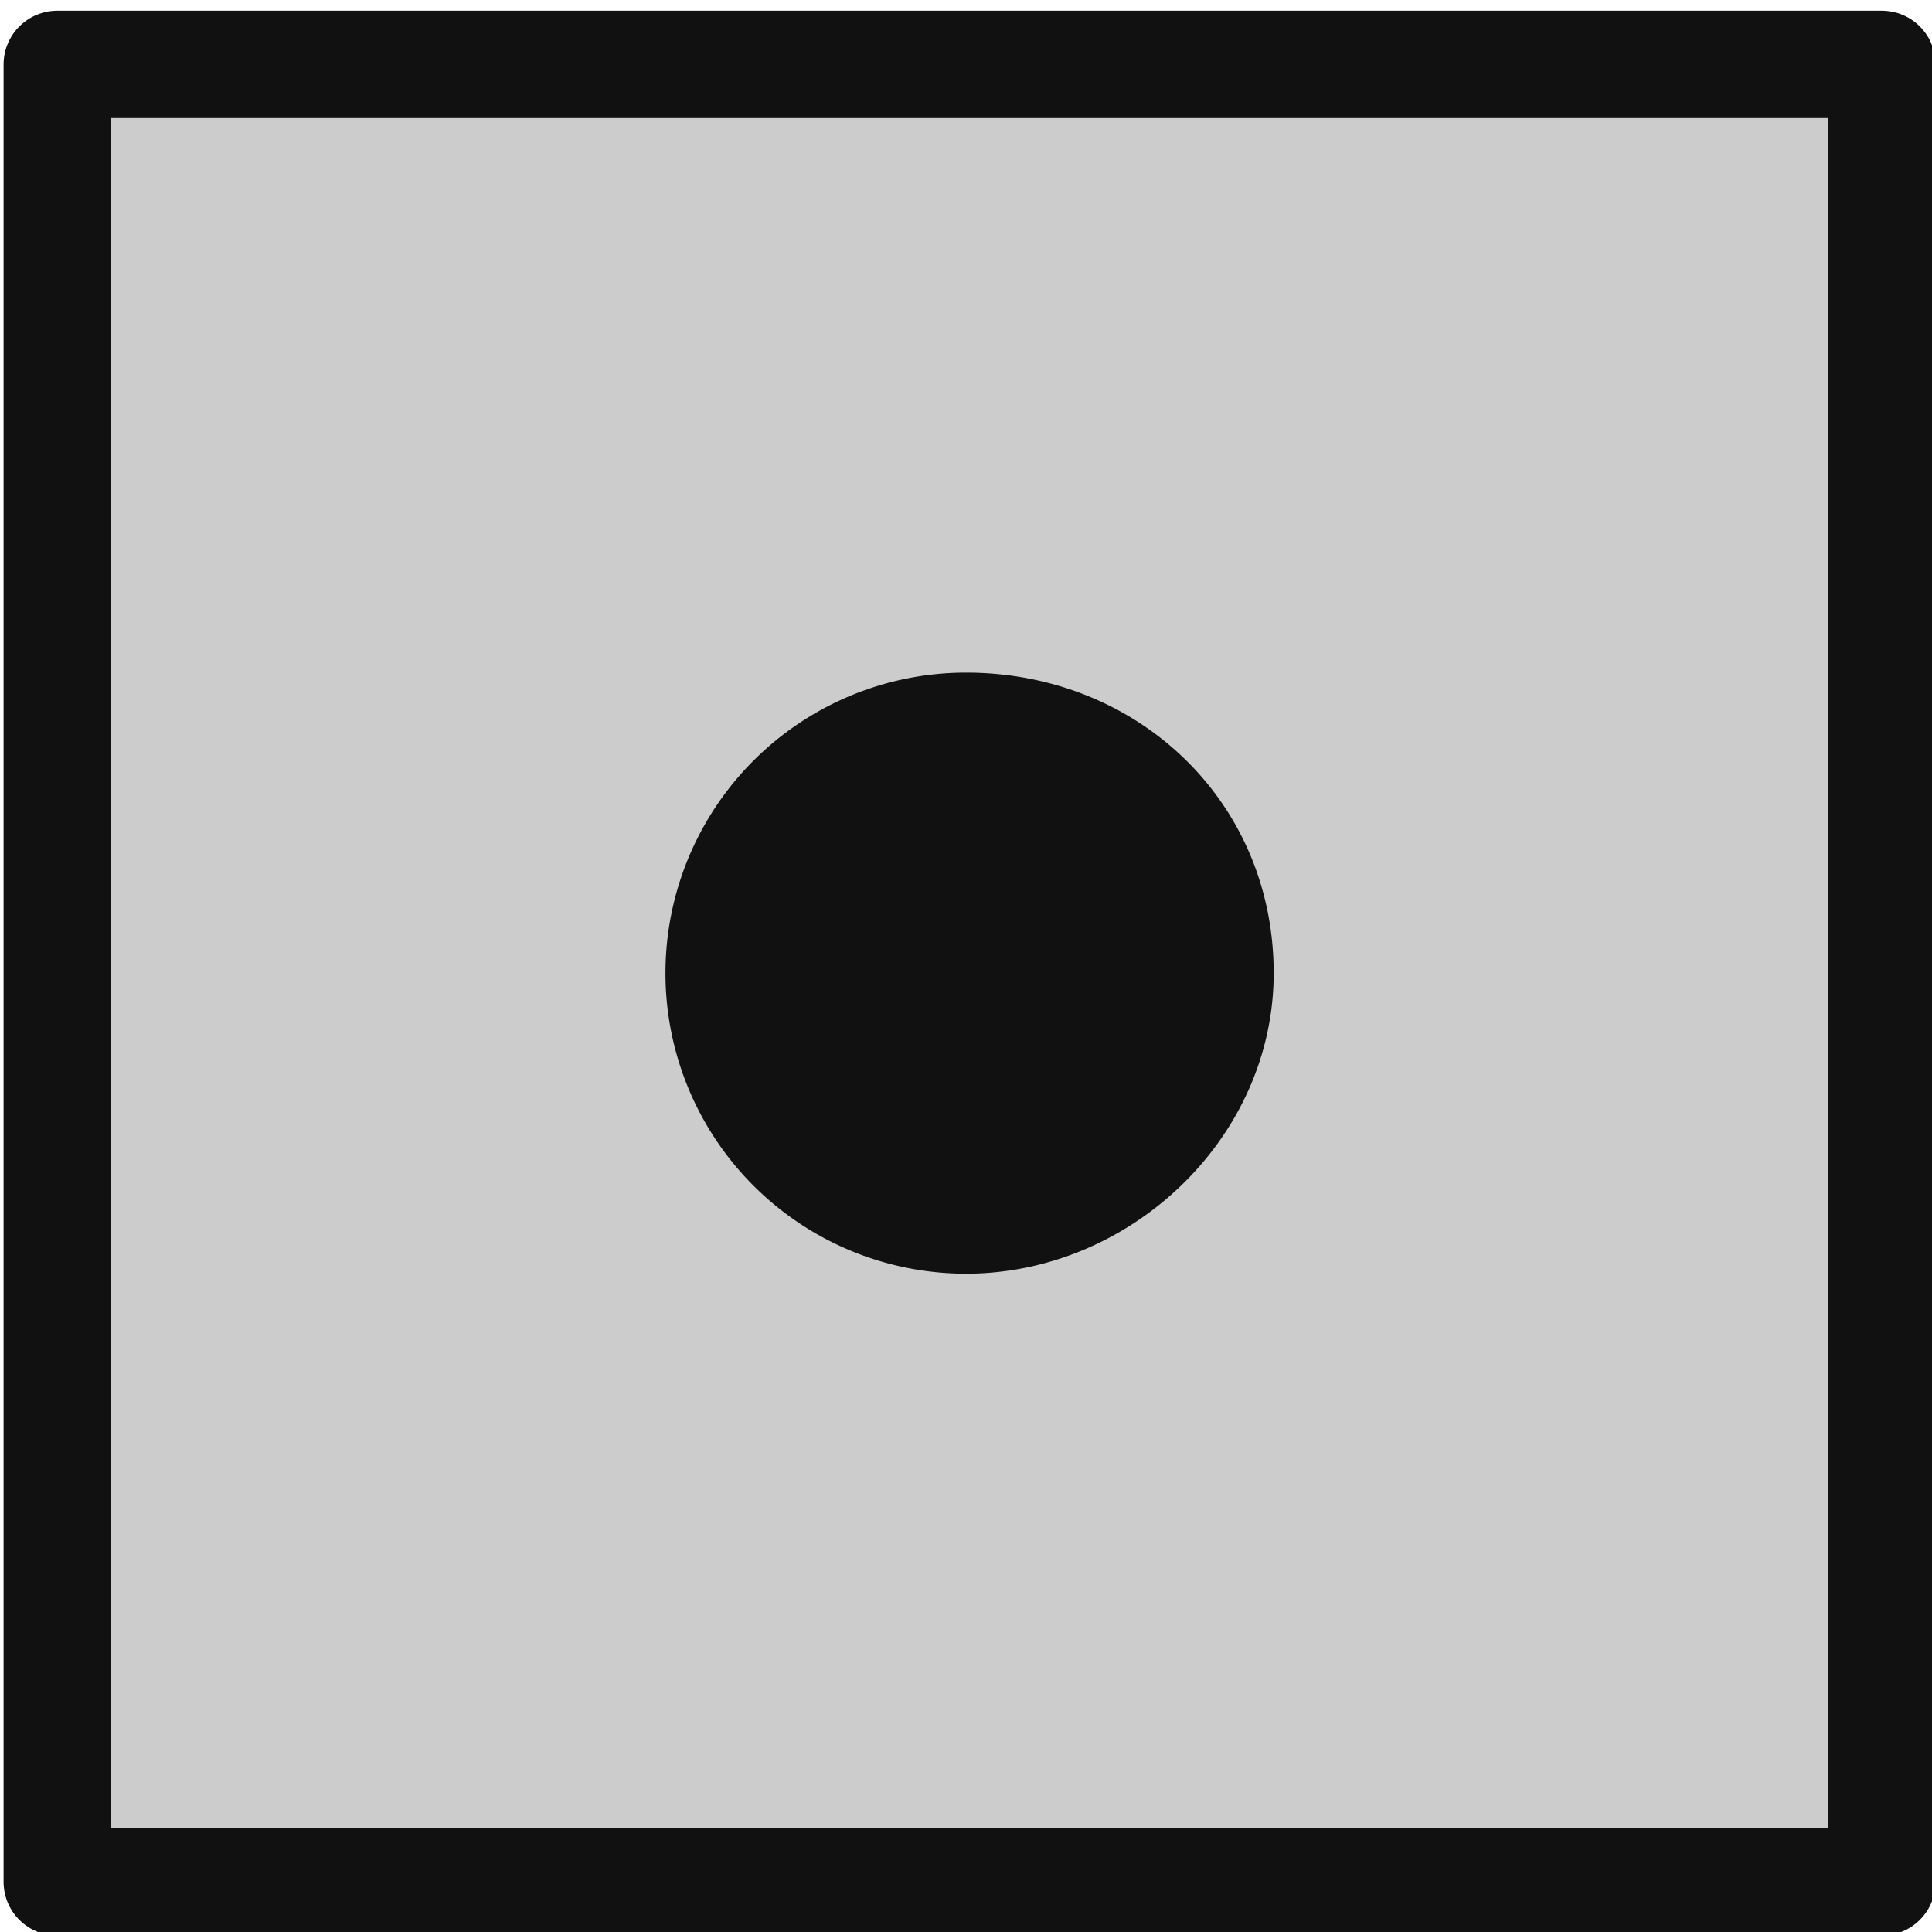
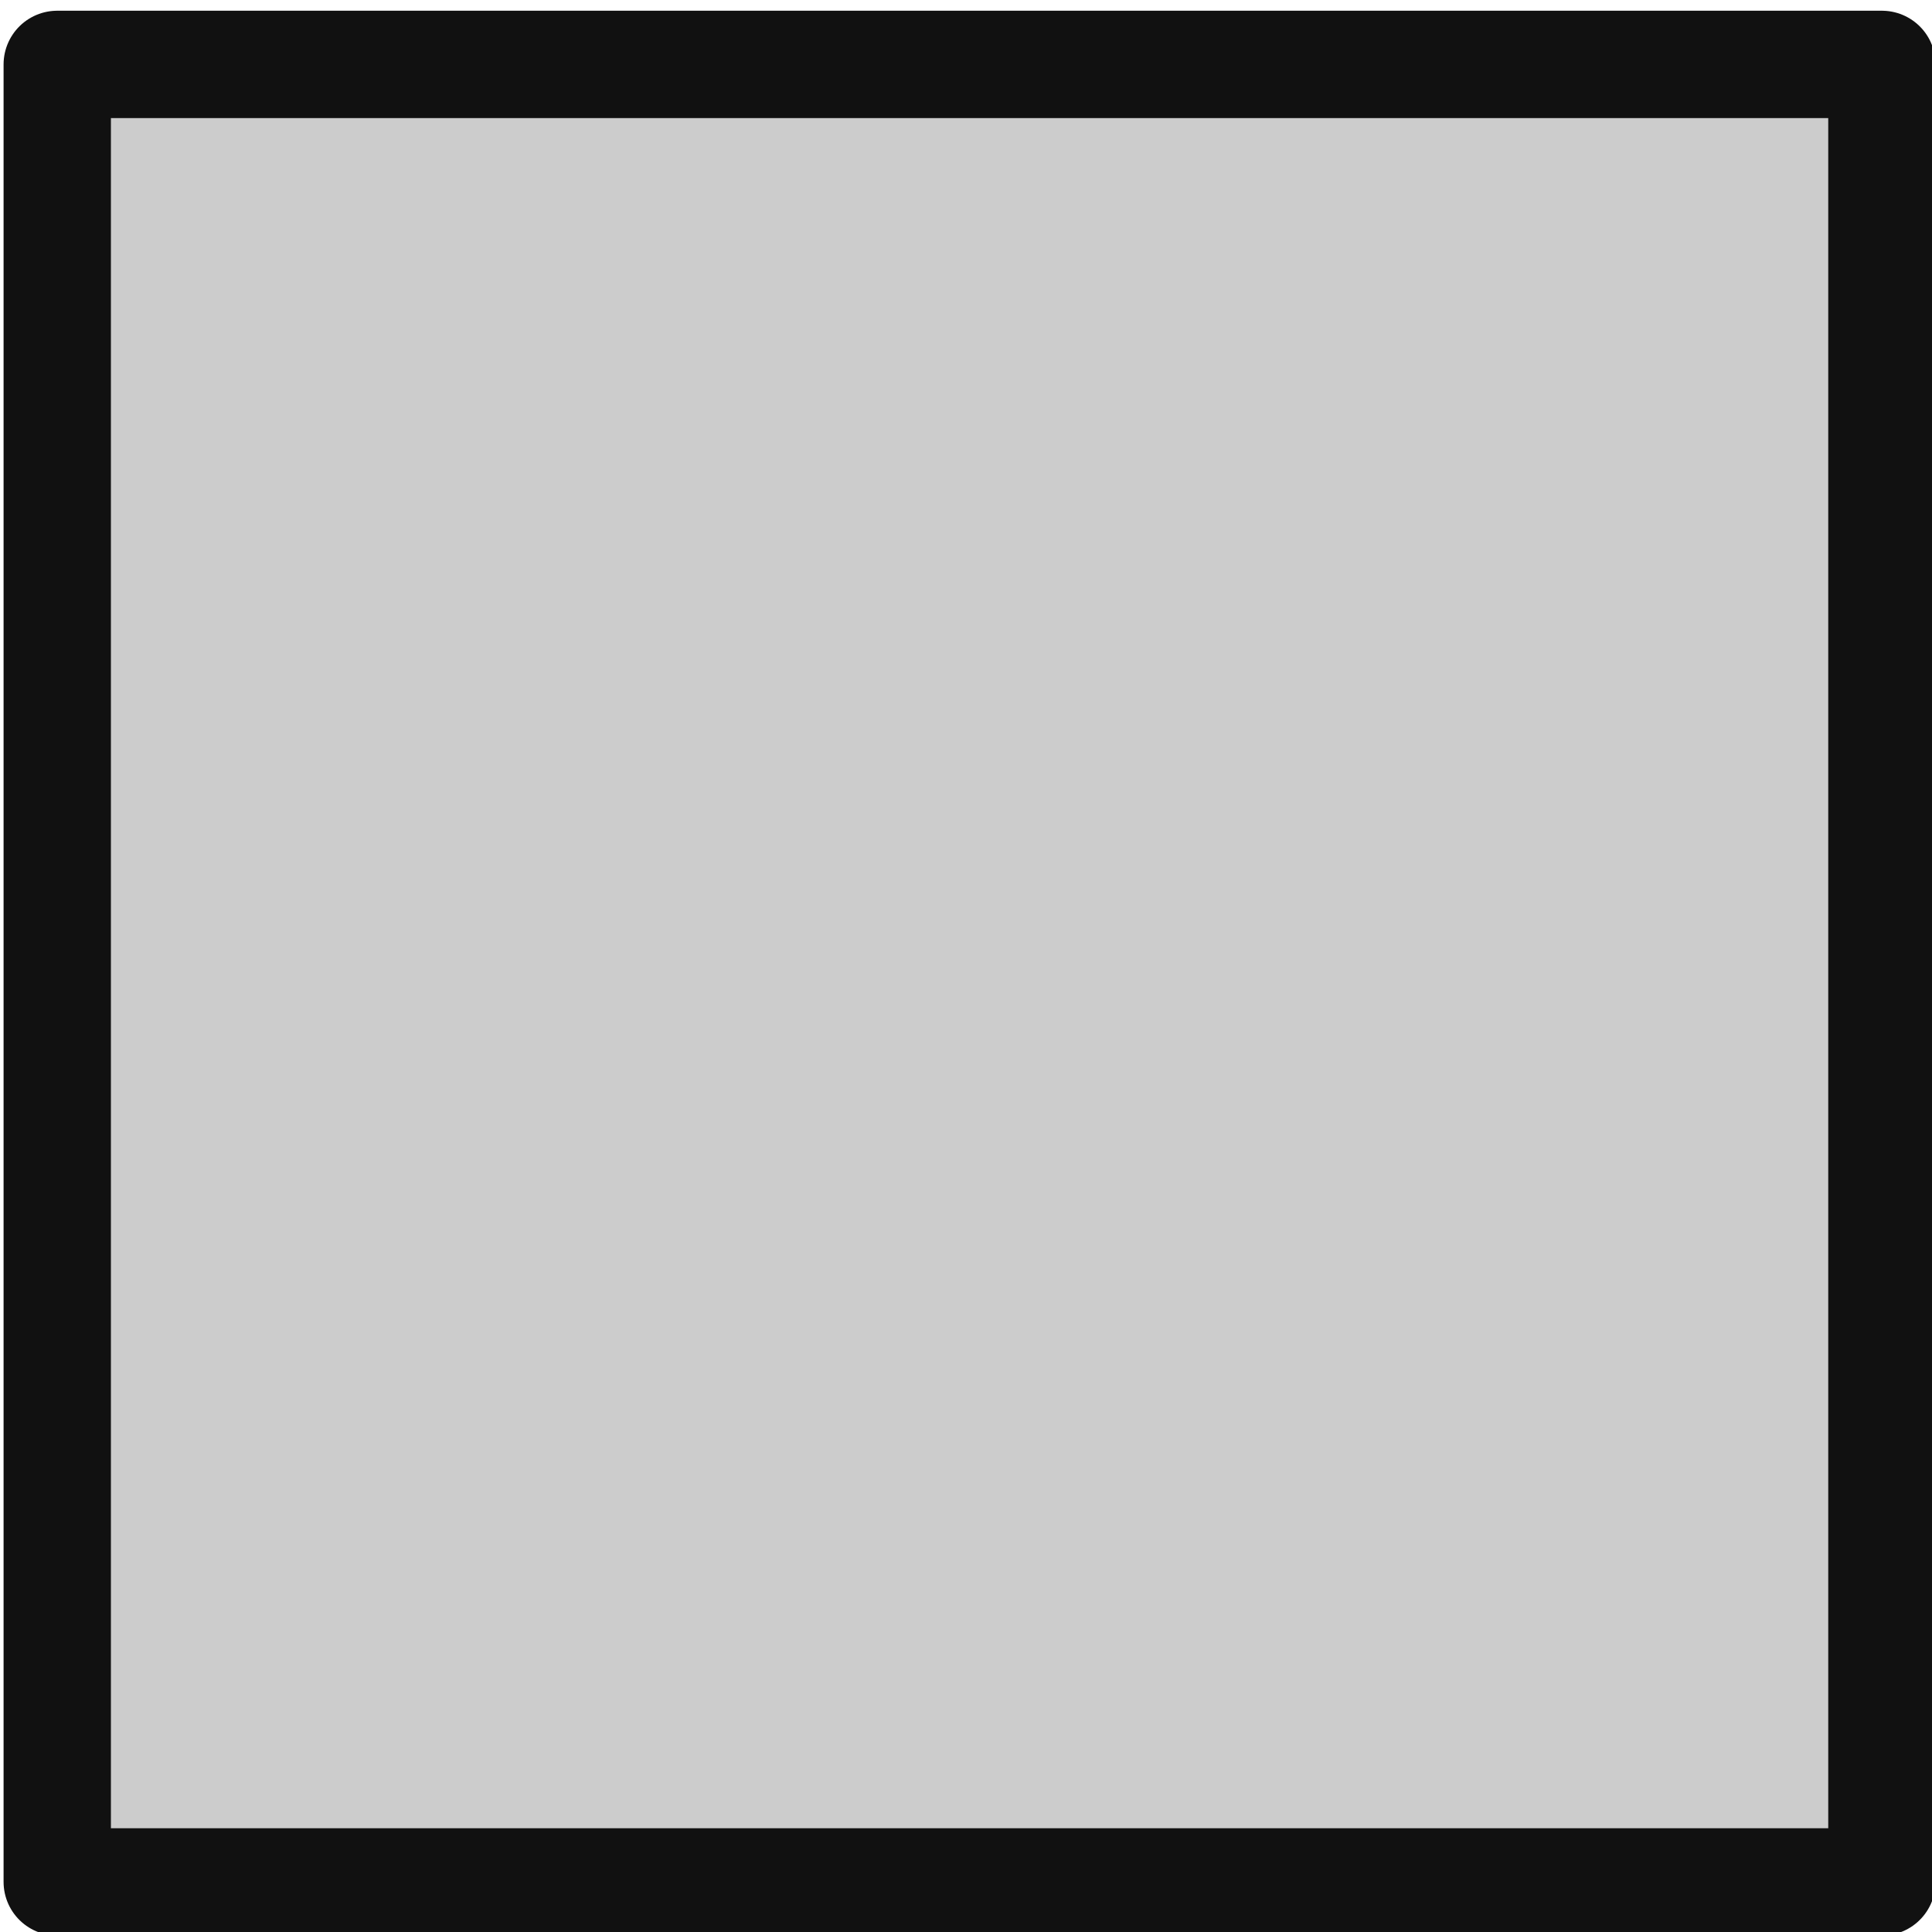
<svg xmlns="http://www.w3.org/2000/svg" width="18" height="18" version="1.2" viewBox="12 12 27 27">
  <path fill="#ccc" stroke="#111" stroke-linejoin="round" stroke-width="1.5" d="M38.3 38.3H12.8V12.9h25.5zm0 0" />
-   <path fill="#111" d="M29.8 25.6c0 2.3-2 4.2-4.3 4.2a4.2 4.2 0 0 1-4.2-4.2 4.2 4.2 0 0 1 4.2-4.2c2.4 0 4.3 1.8 4.3 4.2" />
</svg>